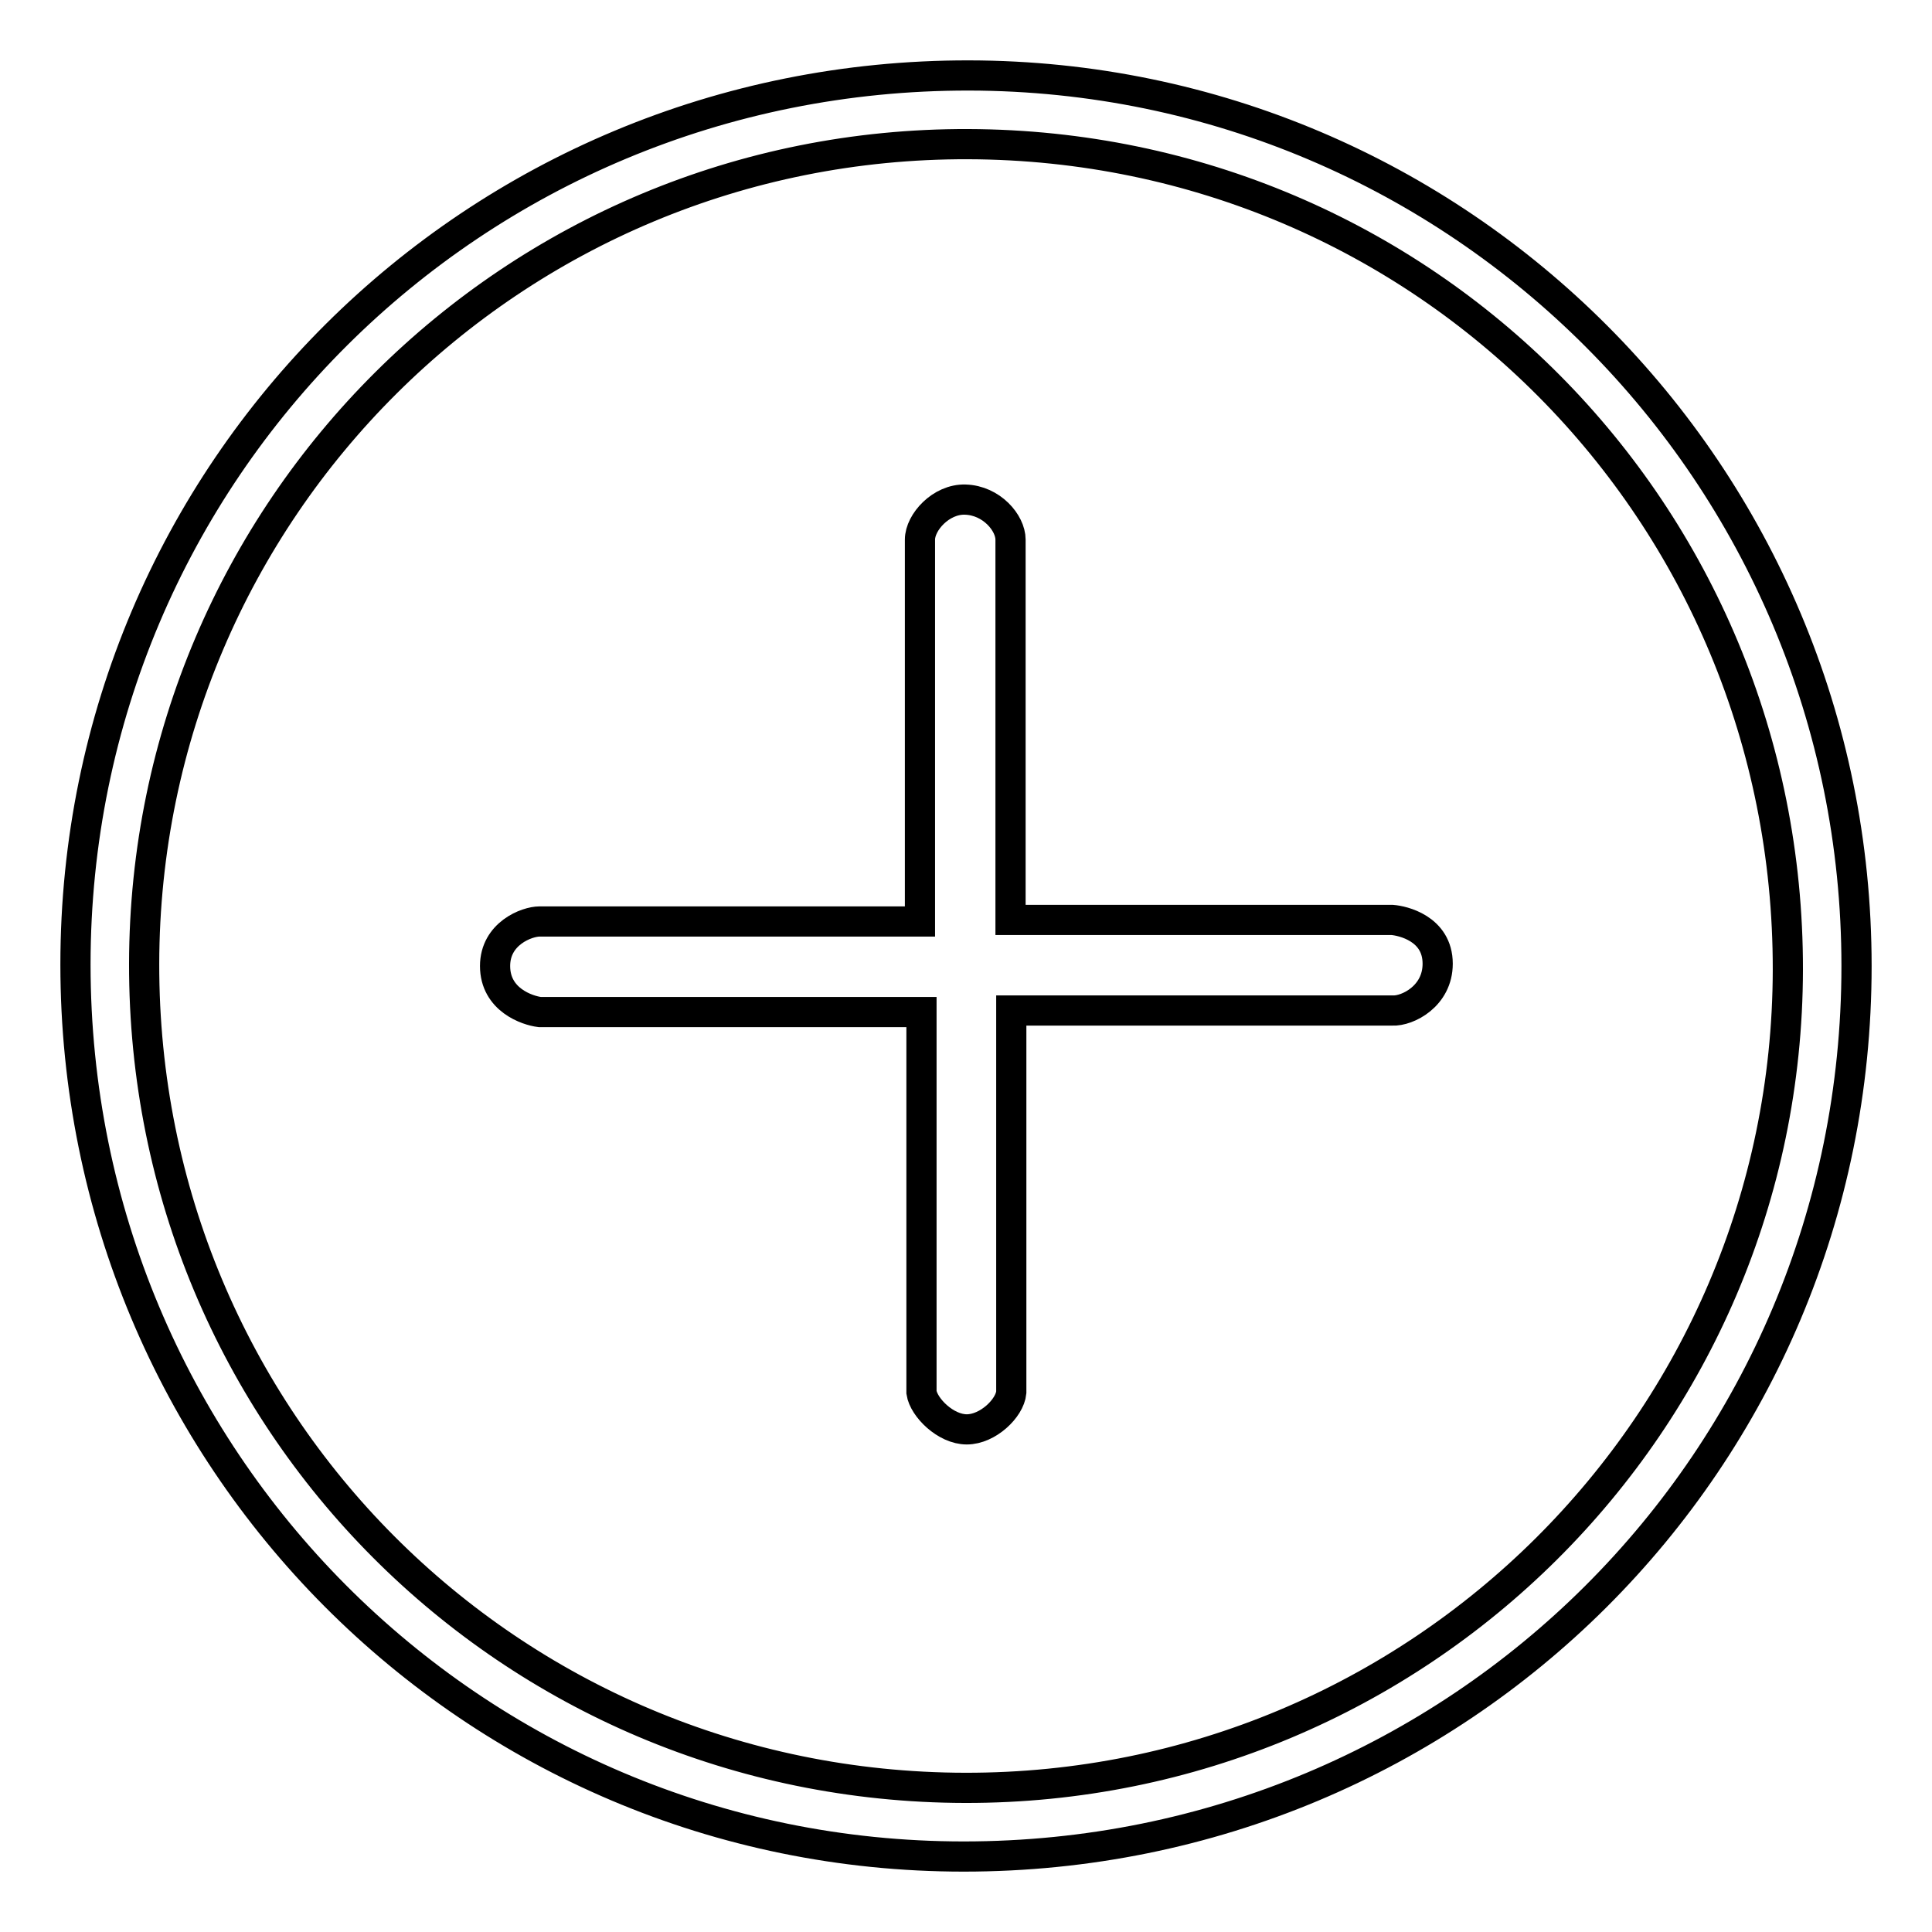
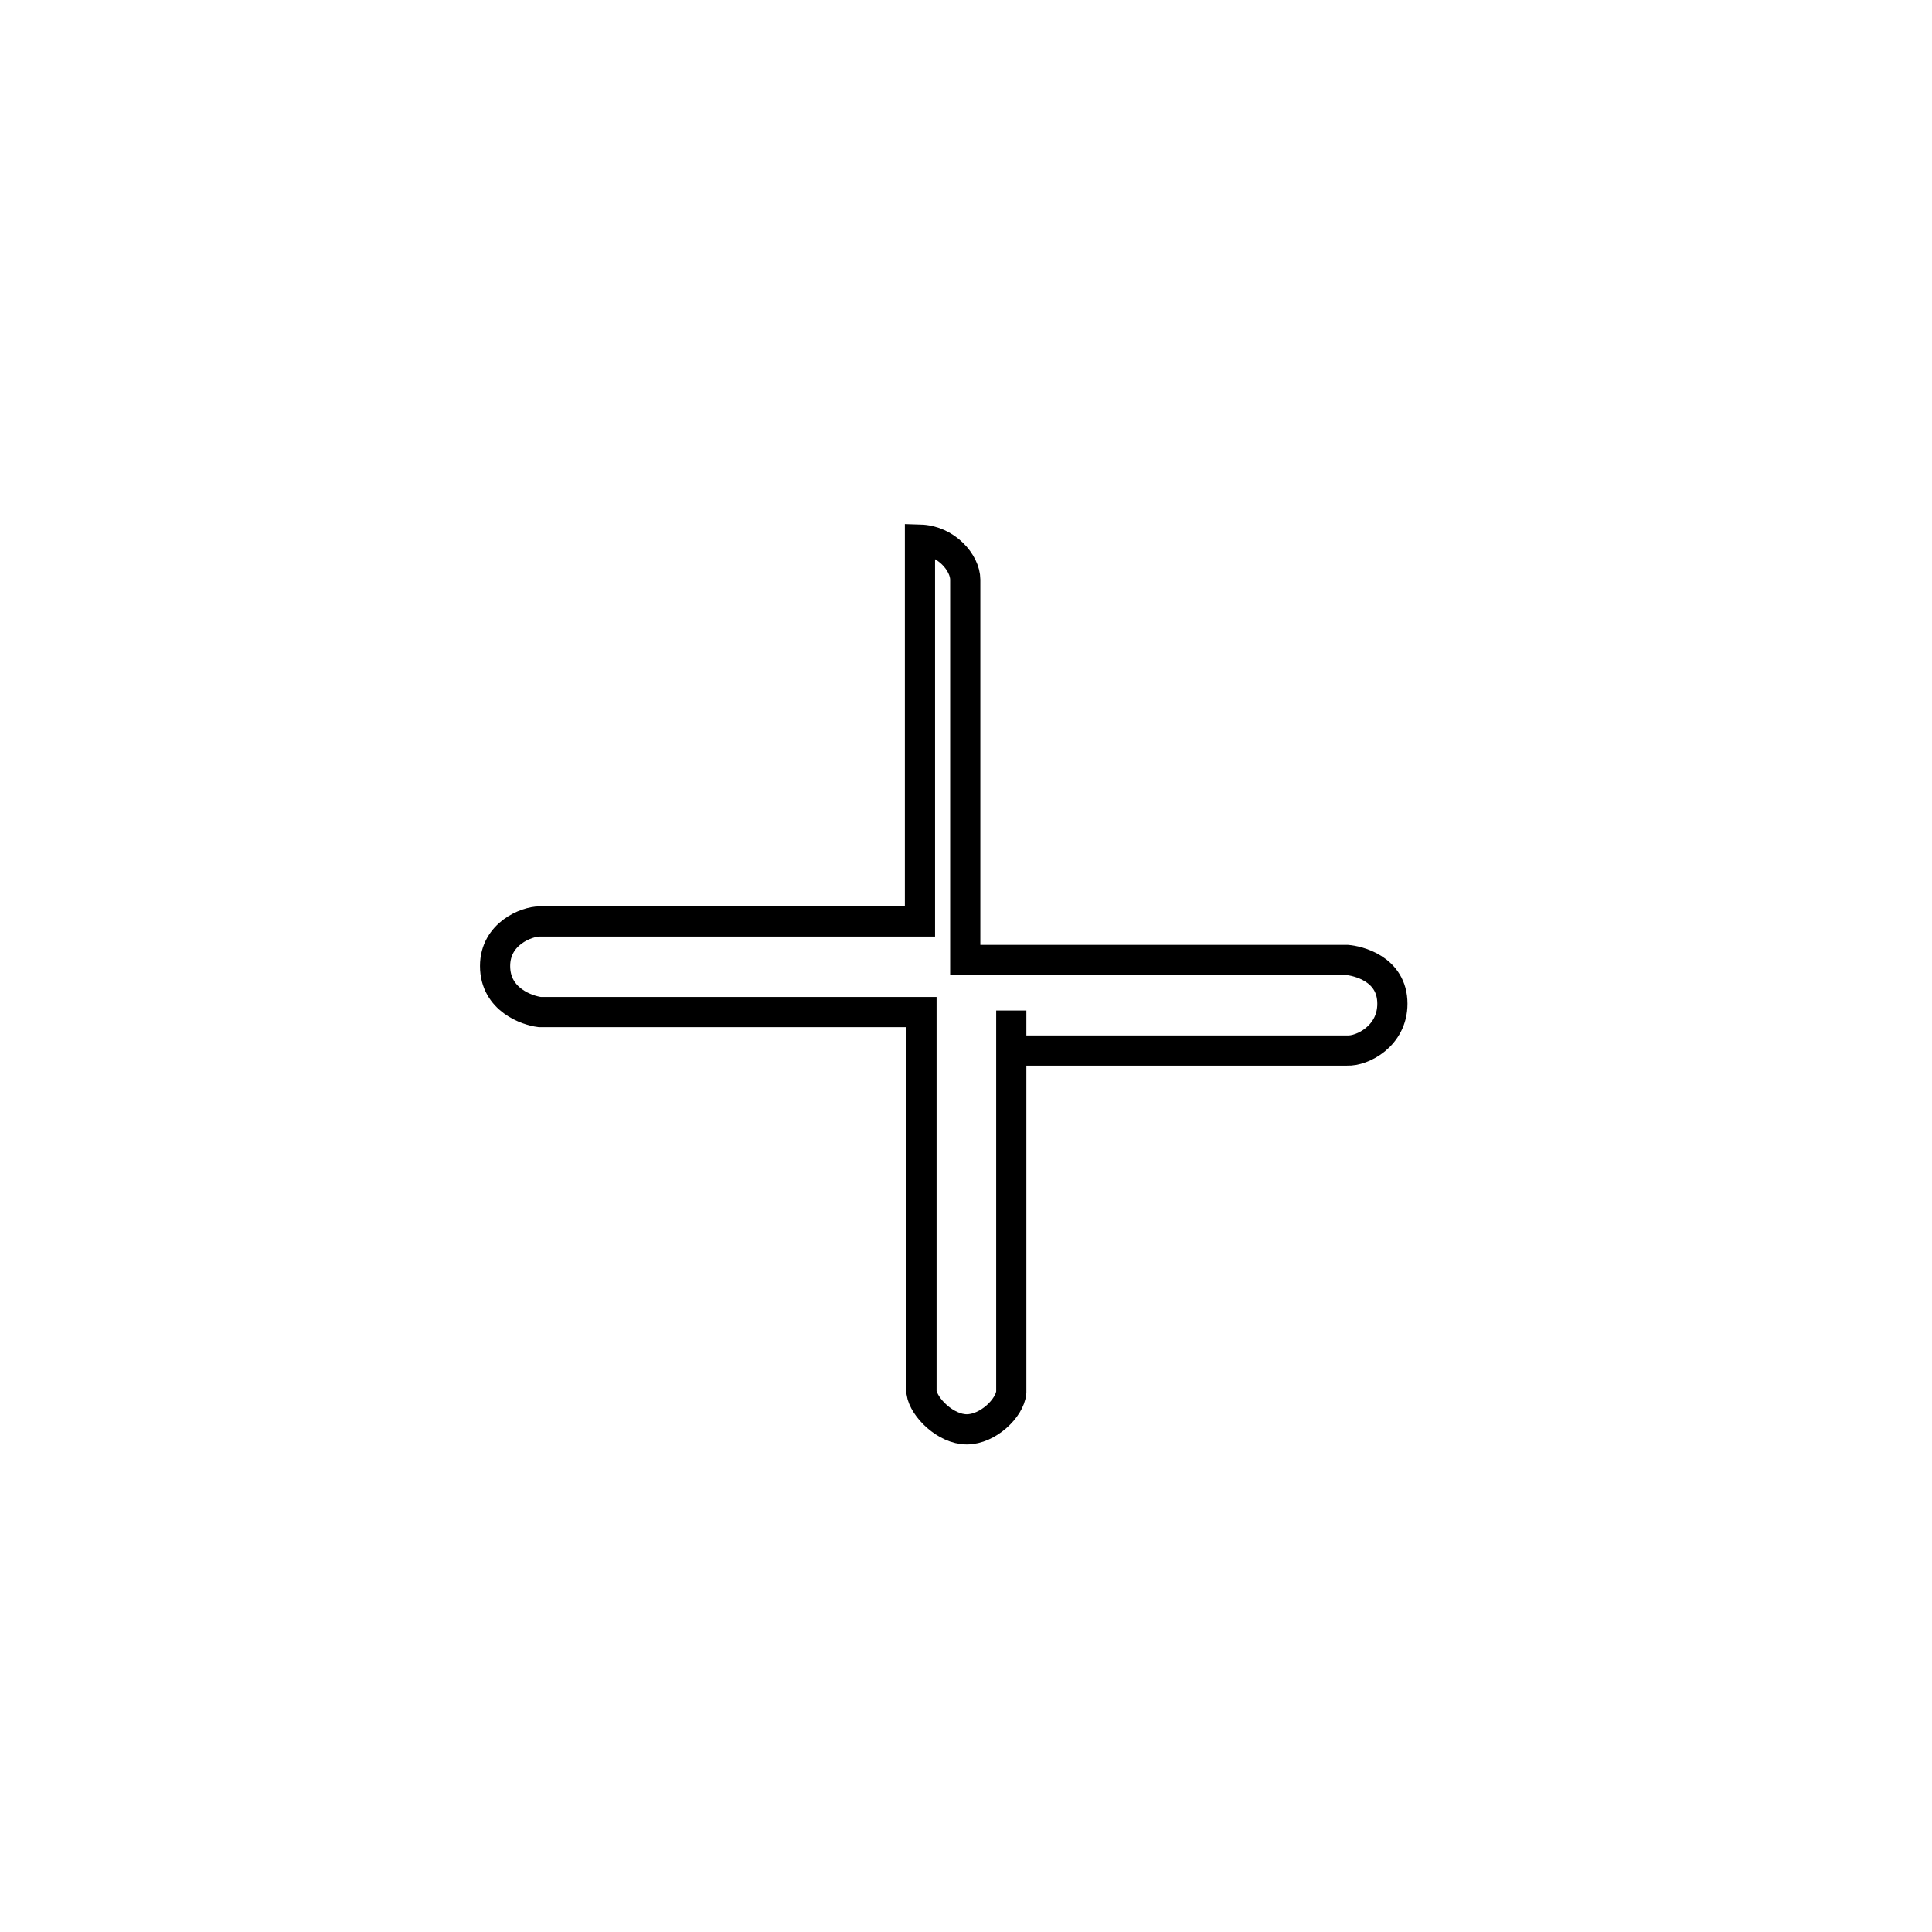
<svg xmlns="http://www.w3.org/2000/svg" version="1.1" x="0px" y="0px" viewBox="0 0 256 256" enable-background="new 0 0 256 256" xml:space="preserve">
  <g>
-     <path stroke-width="4" fill-opacity="0" stroke="#000000" d="M246,128c0,65.5-52.7,118-118.3,118C62.5,246,10,193.2,10,127.8C10,62.4,62.8,9.9,128.4,10 C193.4,10.1,246,62.8,246,128L246,128z M127.9,236.9c60.1,0.1,108.9-48.4,109-108.4C237,67.9,188.7,19.3,128.3,19.1 C68,18.9,19.2,67.5,19.1,127.7C19,188.2,67.5,236.8,127.9,236.9z" />
-     <path stroke-width="4" fill-opacity="0" stroke="#000000" d="M134,133.9v50.6c-0.2,2.1-3.1,4.9-5.9,4.9c-2.8,0-5.7-2.9-6-4.9v-50.4H71.5c-1.6-0.2-5.9-1.6-5.9-6.1 c0-4.3,4.2-5.9,5.9-5.9h50.4V71.5c0-2.3,2.8-5.4,6-5.3c3.5,0.1,6,3.1,6,5.3v50.4h50.6c1.3,0.1,6,1.1,6,5.8c0,4.3-4,6.3-6,6.2H134z" />
+     <path stroke-width="4" fill-opacity="0" stroke="#000000" d="M134,133.9v50.6c-0.2,2.1-3.1,4.9-5.9,4.9c-2.8,0-5.7-2.9-6-4.9v-50.4H71.5c-1.6-0.2-5.9-1.6-5.9-6.1 c0-4.3,4.2-5.9,5.9-5.9h50.4V71.5c3.5,0.1,6,3.1,6,5.3v50.4h50.6c1.3,0.1,6,1.1,6,5.8c0,4.3-4,6.3-6,6.2H134z" />
  </g>
</svg>